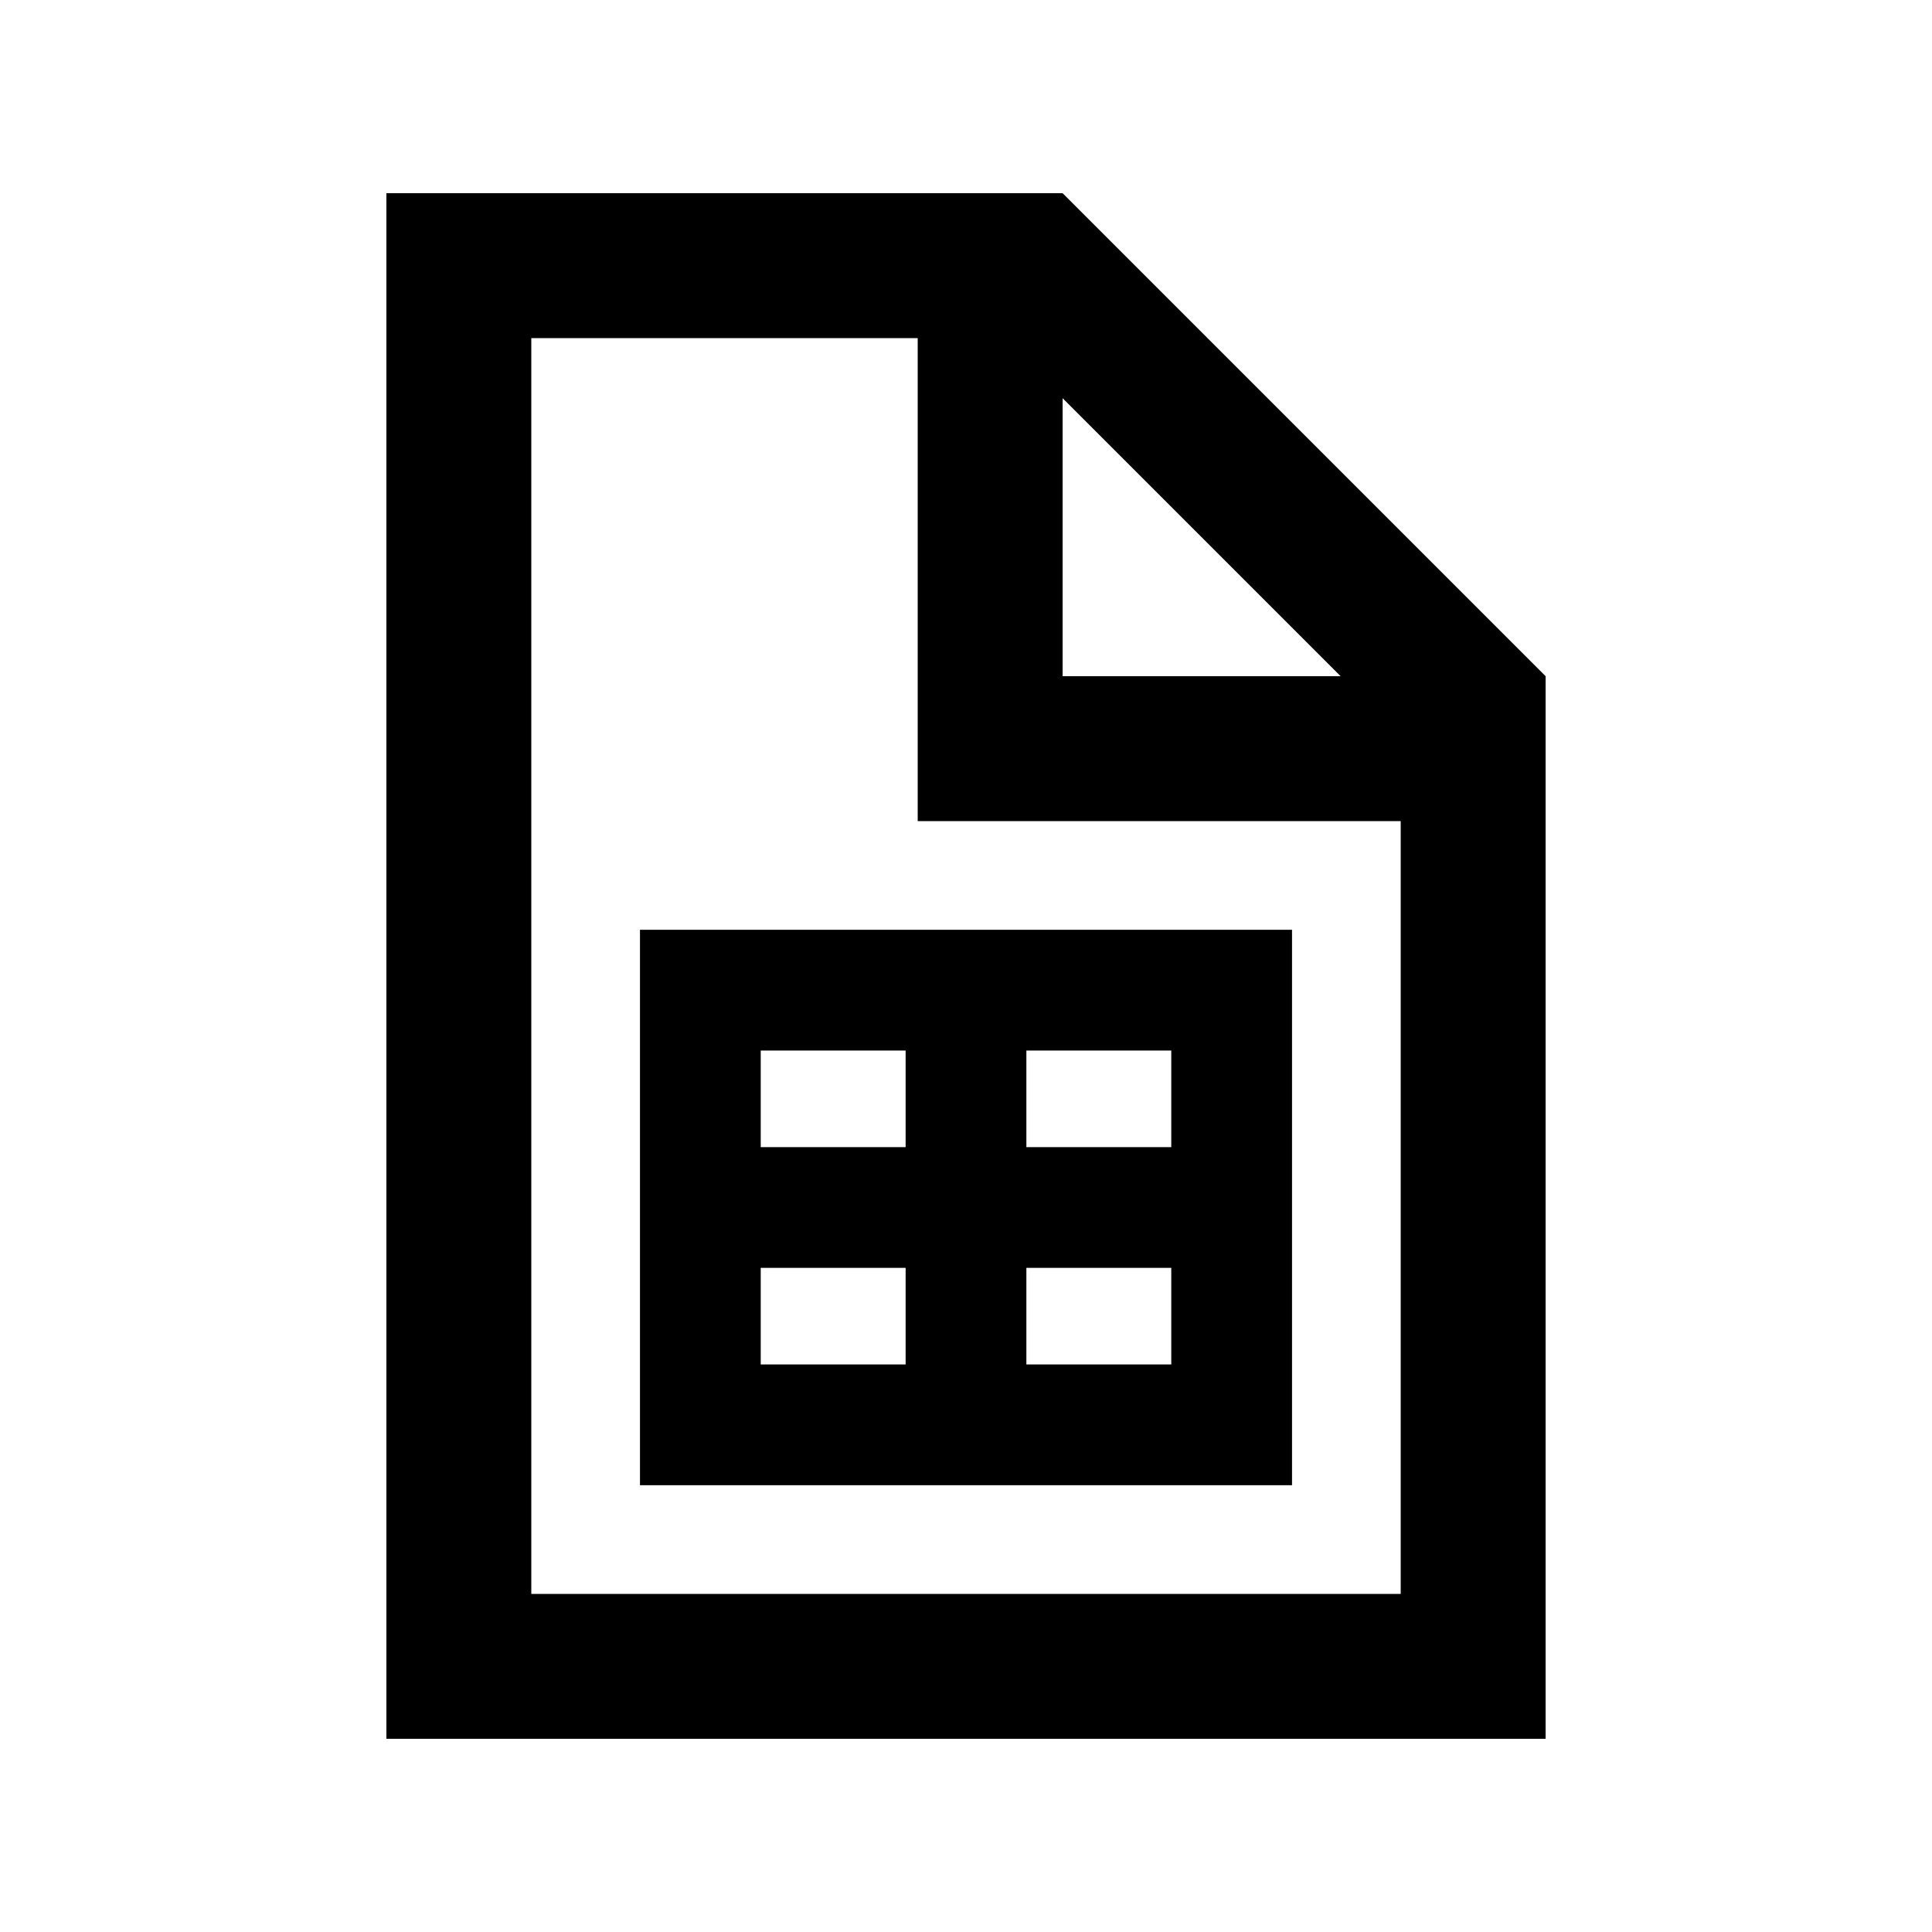
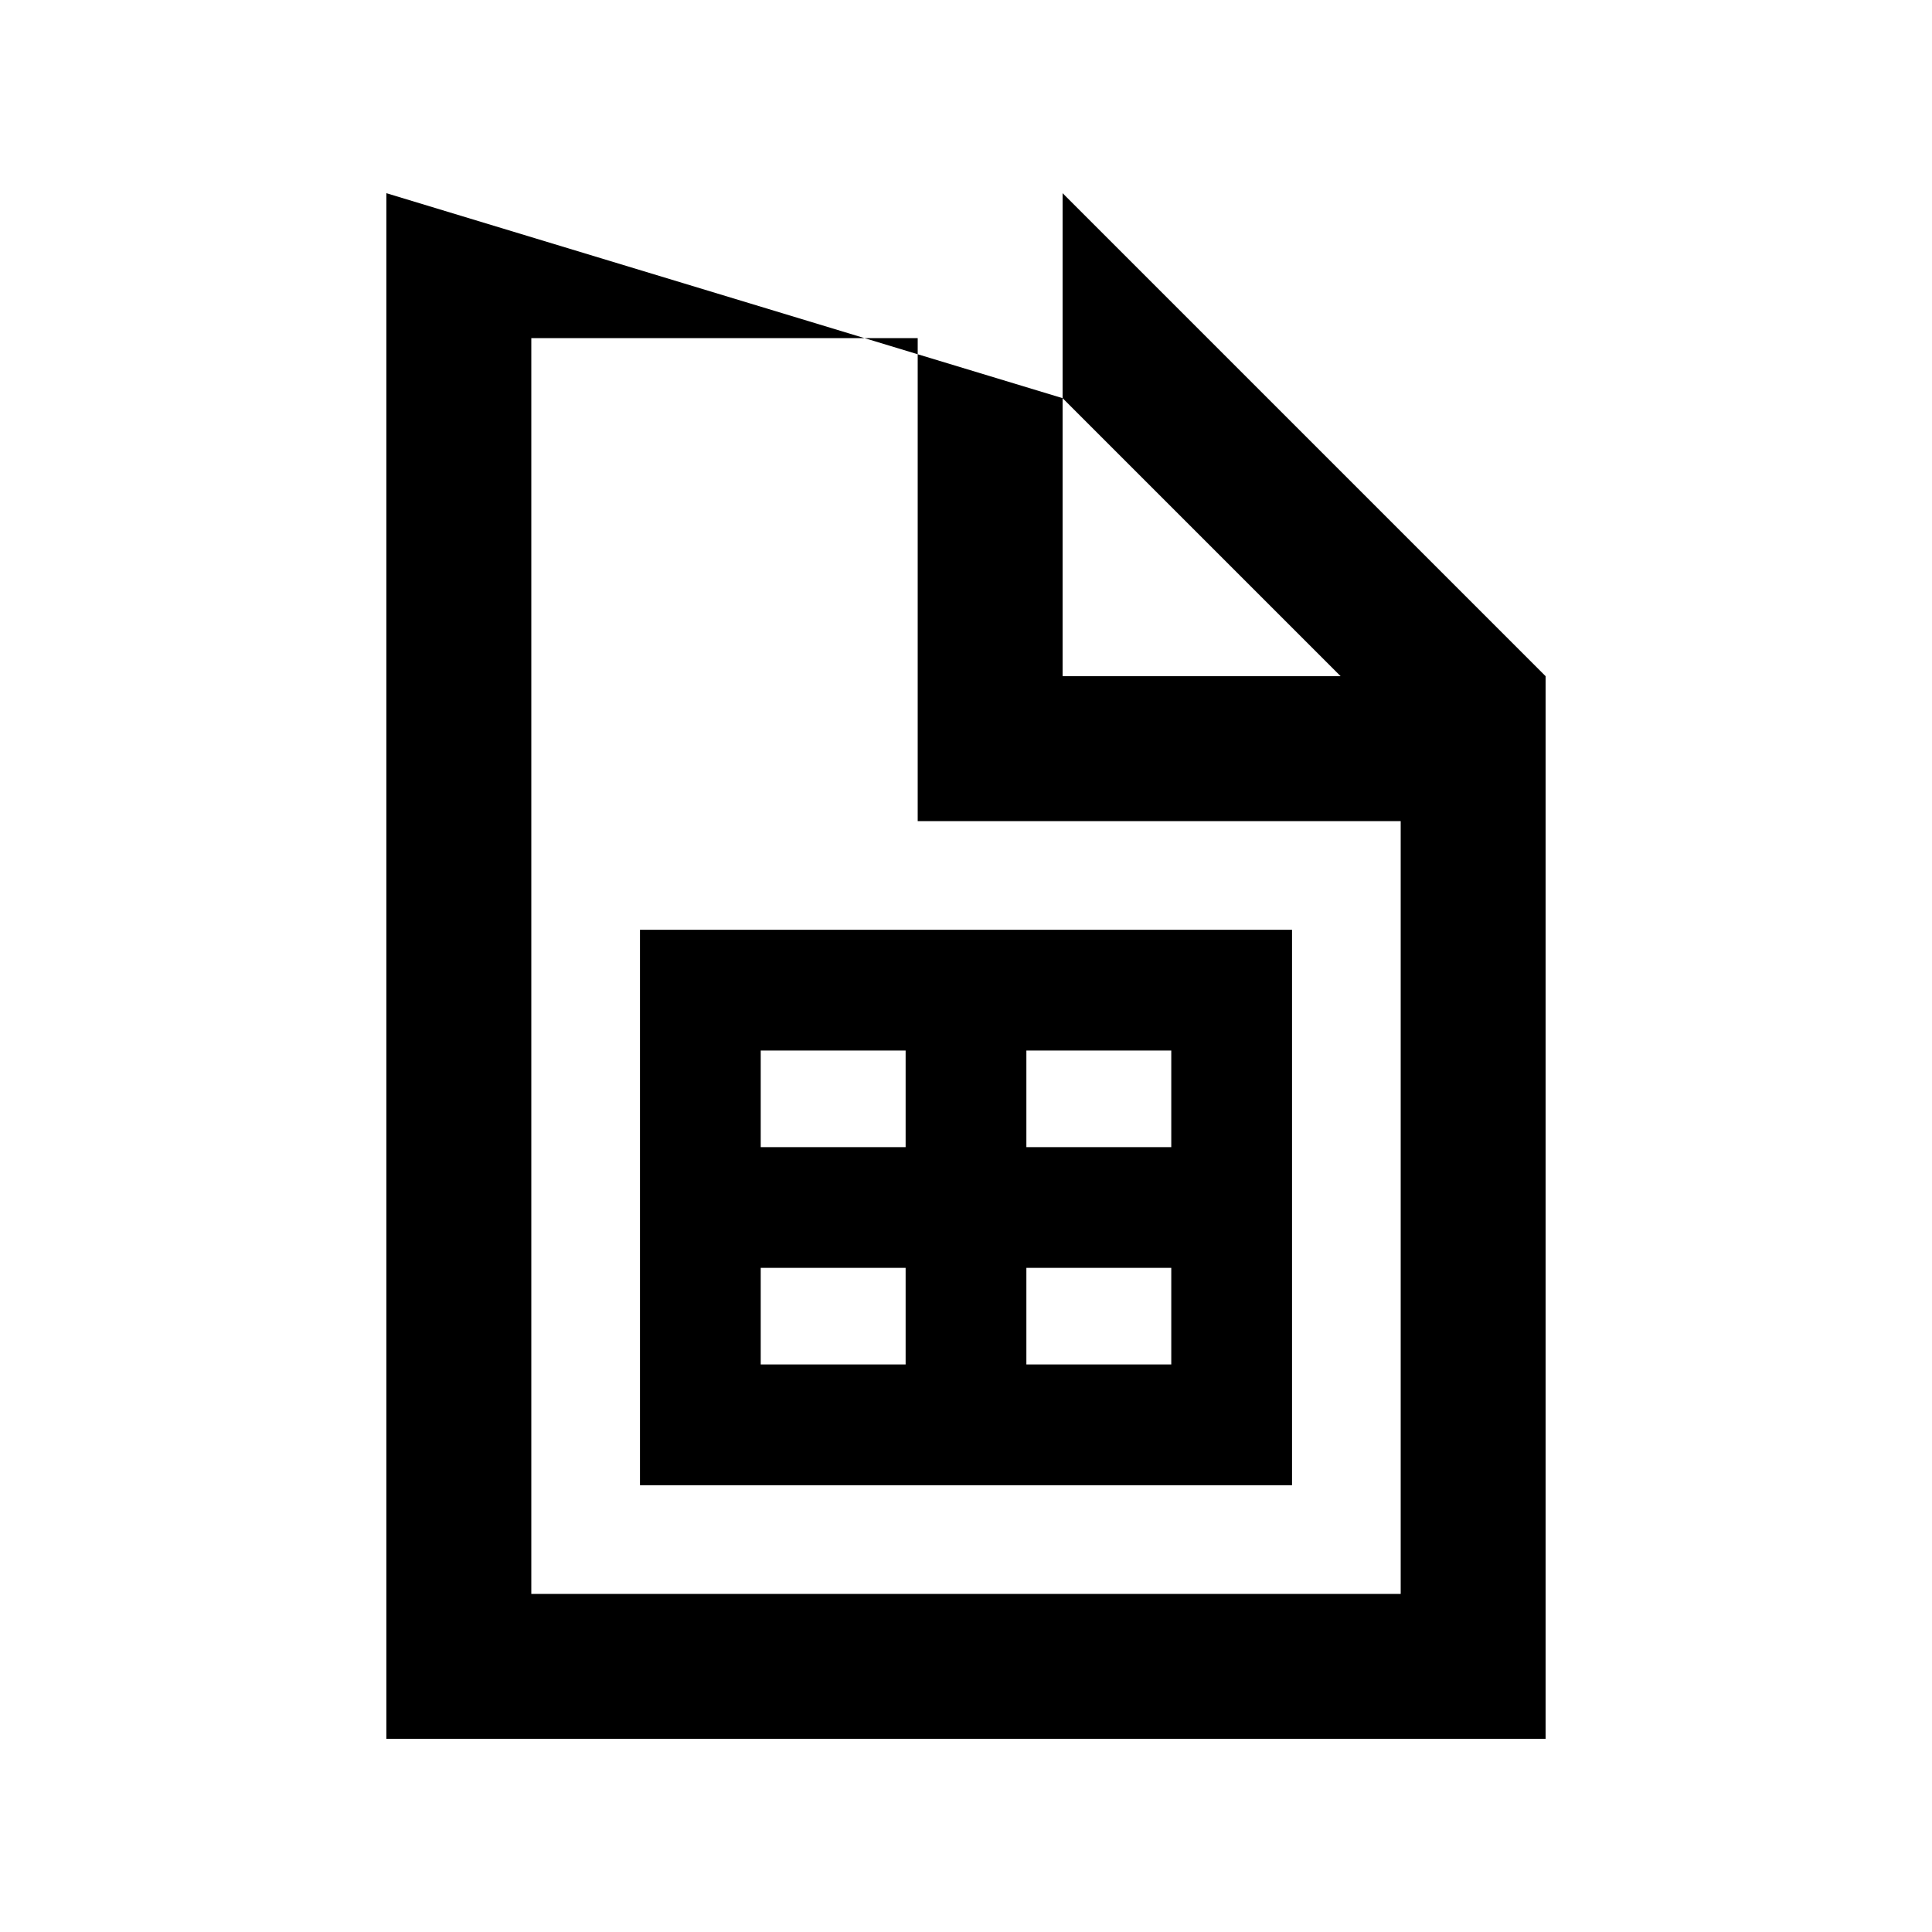
<svg xmlns="http://www.w3.org/2000/svg" viewBox="0 0 640 640">
-   <path fill="currentColor" d="M176 112L304 112L304 272L464 272L464 528L176 528L176 112zM352 131.9L444.1 224L352 224L352 131.9zM352 64L128 64L128 576L512 576L512 224L352 64zM232 308L212 308L212 492L428 492L428 308L232 308zM252 452L252 420L300 420L300 452L252 452zM340 452L340 420L388 420L388 452L340 452zM340 380L340 348L388 348L388 380L340 380zM300 348L300 380L252 380L252 348L300 348z" />
+   <path fill="currentColor" d="M176 112L304 112L304 272L464 272L464 528L176 528L176 112zM352 131.9L444.1 224L352 224L352 131.9zL128 64L128 576L512 576L512 224L352 64zM232 308L212 308L212 492L428 492L428 308L232 308zM252 452L252 420L300 420L300 452L252 452zM340 452L340 420L388 420L388 452L340 452zM340 380L340 348L388 348L388 380L340 380zM300 348L300 380L252 380L252 348L300 348z" />
</svg>